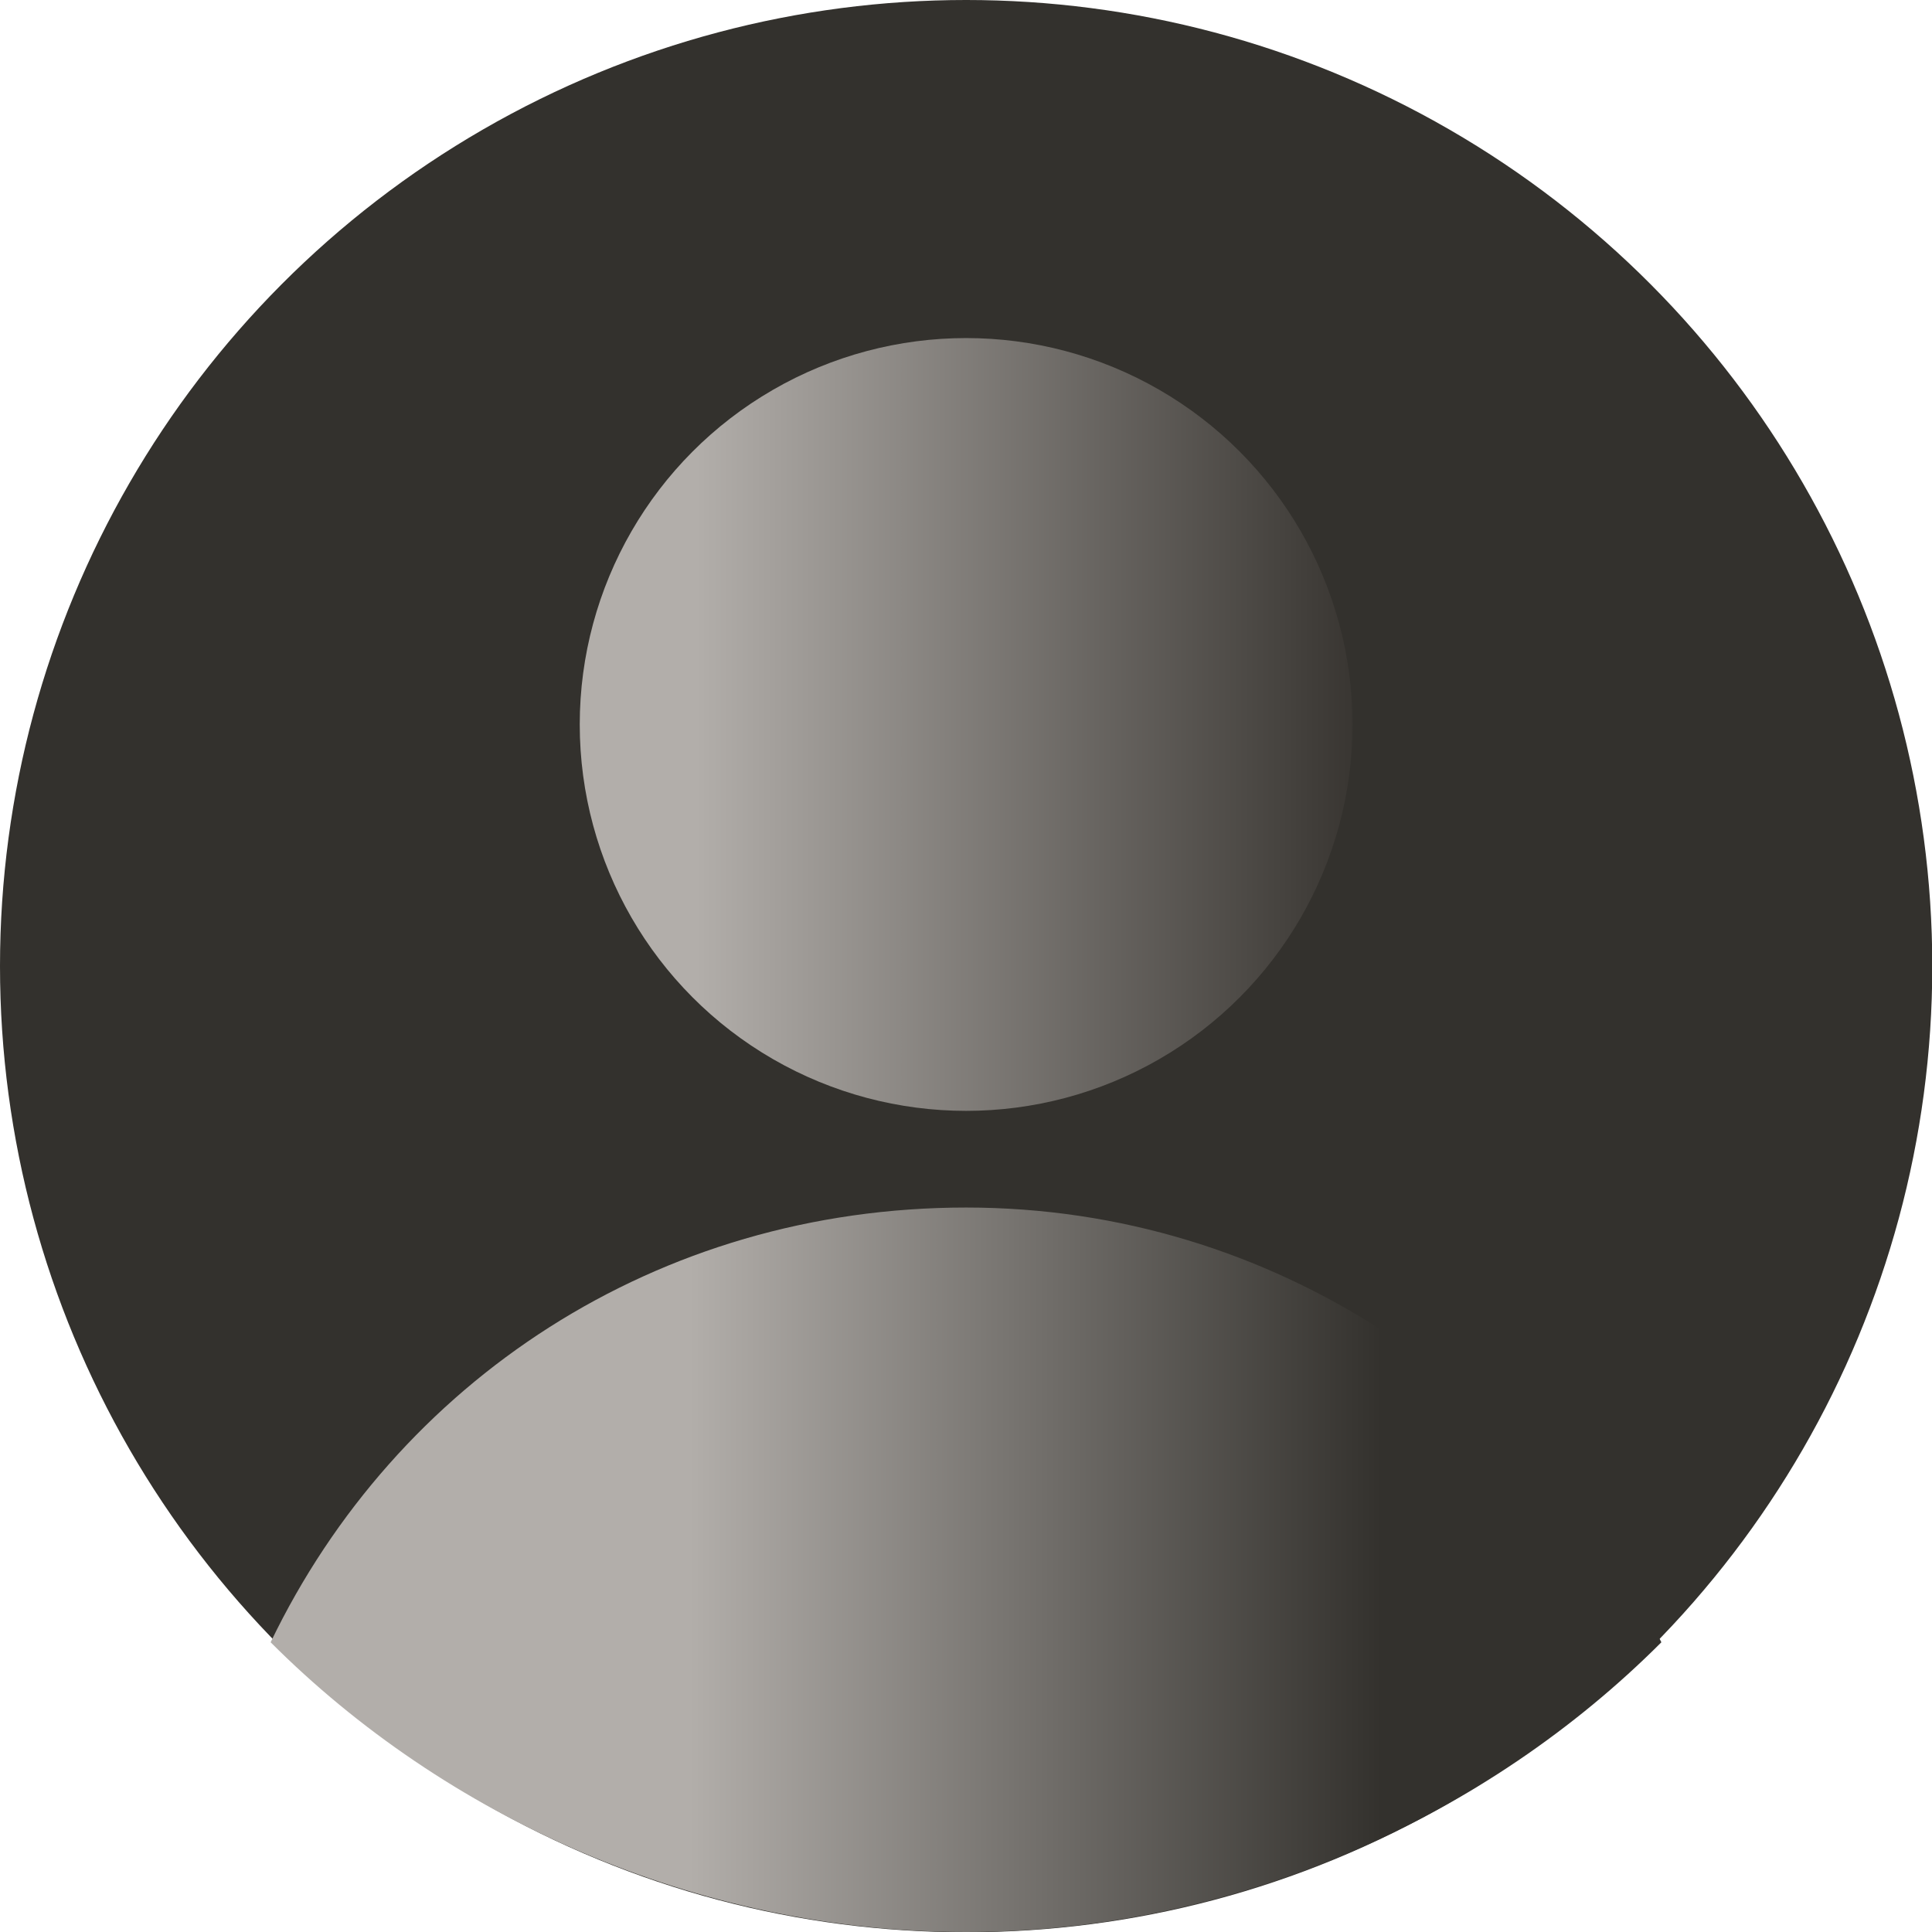
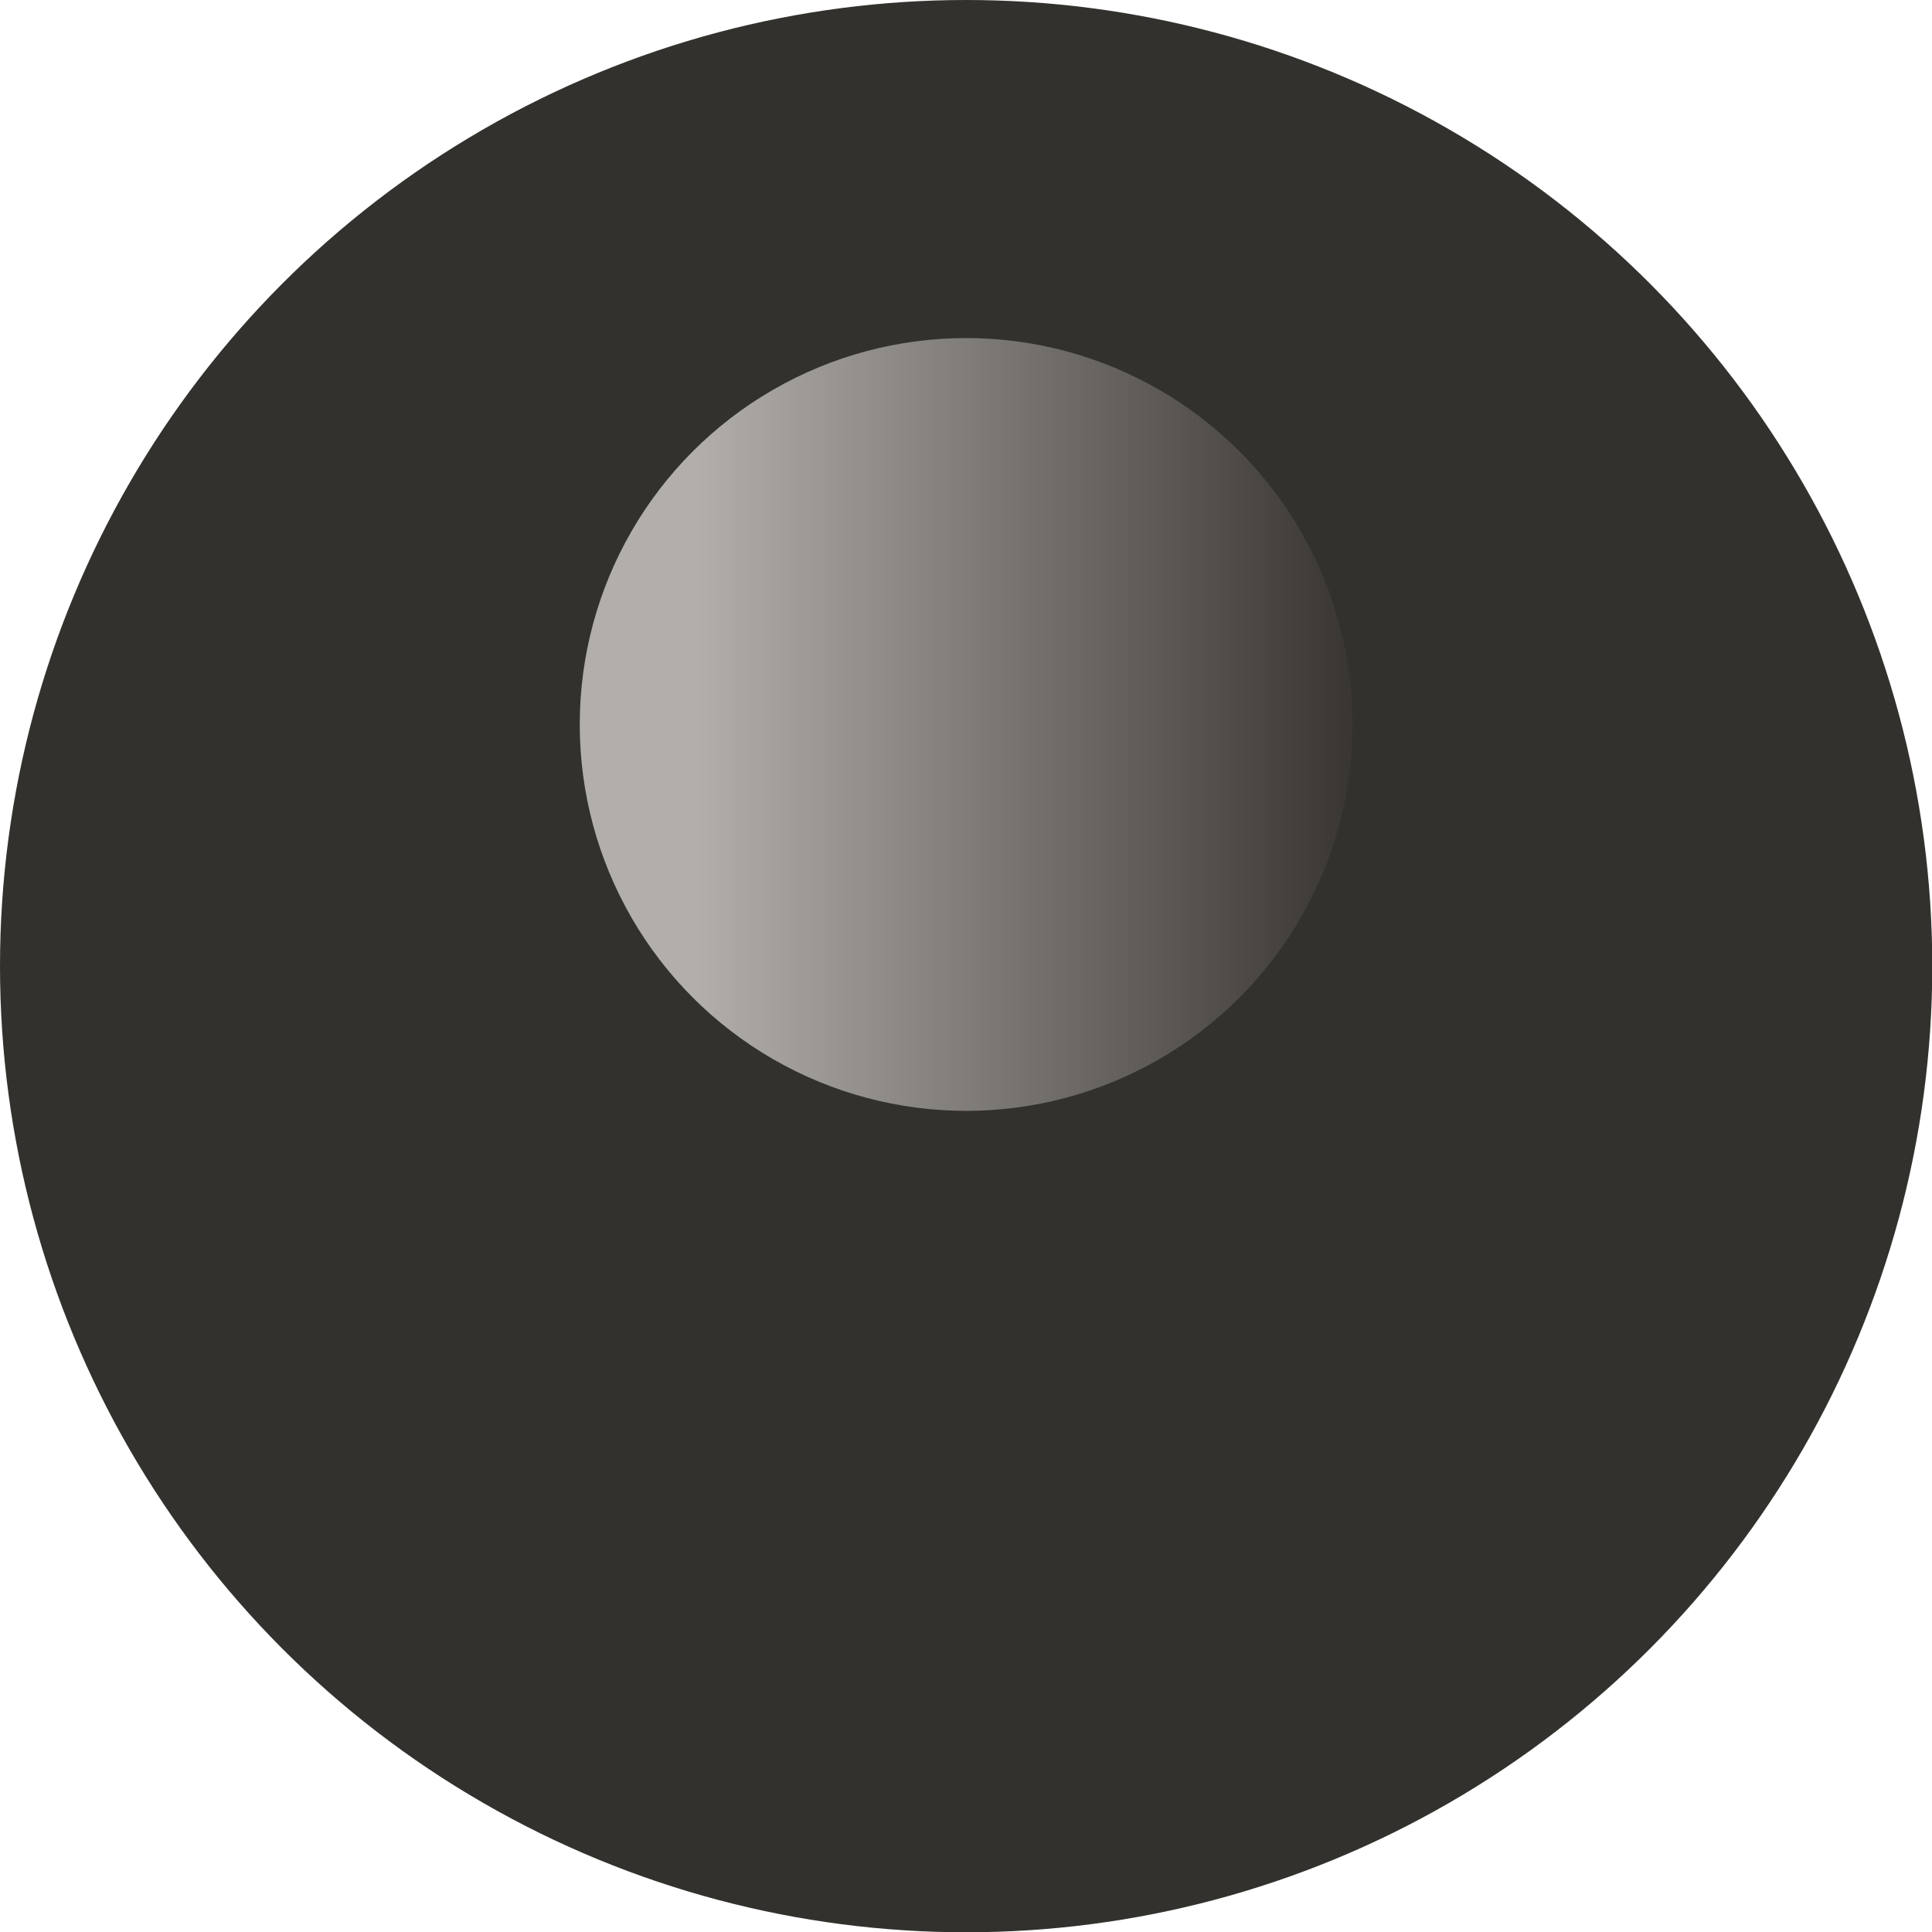
<svg xmlns="http://www.w3.org/2000/svg" viewBox="0 0 6.875 6.875" width="22" height="22">
  <linearGradient id="g2" gradientUnits="userSpaceOnUse" x1="2.832" y1="16.25" x2="17.168" y2="16.25" gradientTransform="scale(0.344)">
    <stop offset="0.3" stop-color="#B2AEAA" id="stop8" />
    <stop offset="0.8" stop-color="#33312D" id="stop10" />
  </linearGradient>
  <linearGradient id="g1" gradientUnits="userSpaceOnUse" x1="6" y1="7.5" x2="14" y2="7.5" gradientTransform="scale(0.344)">
    <stop offset="0.15" stop-color="#B2AEAA" id="stop13" />
    <stop offset="1" stop-color="#393632" id="stop15" />
  </linearGradient>
  <circle fill="#33312d" cx="3.438" cy="3.438" r="3.438" id="circle18" style="stroke-width:1" />
-   <path fill="url(#g2)" d="M 3.438,6.875 C 4.4,6.875 5.294,6.463 5.912,5.844 5.466,4.95 4.537,4.297 3.438,4.297 c -1.1,0 -2.028,0.619 -2.475,1.547 C 1.581,6.463 2.475,6.875 3.438,6.875 Z" id="path20" style="fill:url(#g2);stroke-width:1" />
  <circle fill="url(#g1)" cx="3.438" cy="2.578" r="1.375" id="circle22" style="fill:url(#g1);stroke-width:1" />
</svg>